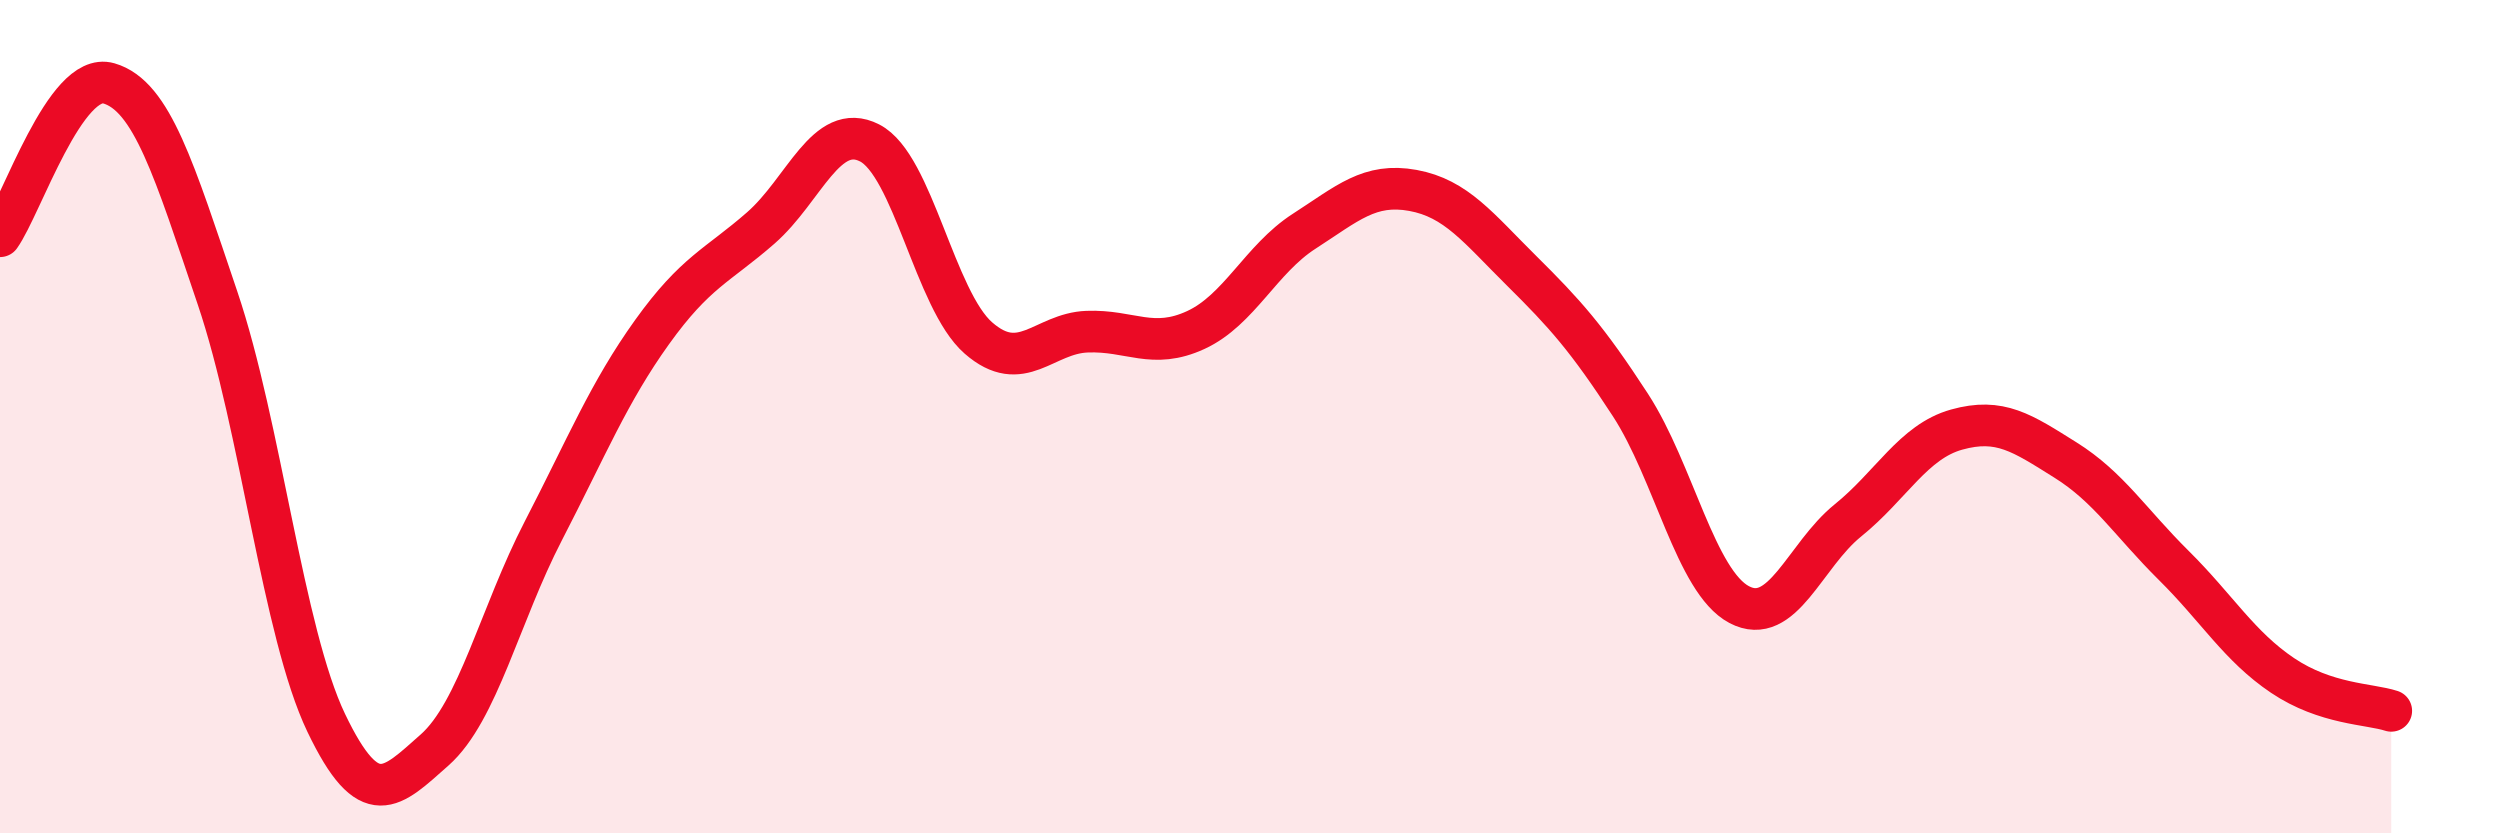
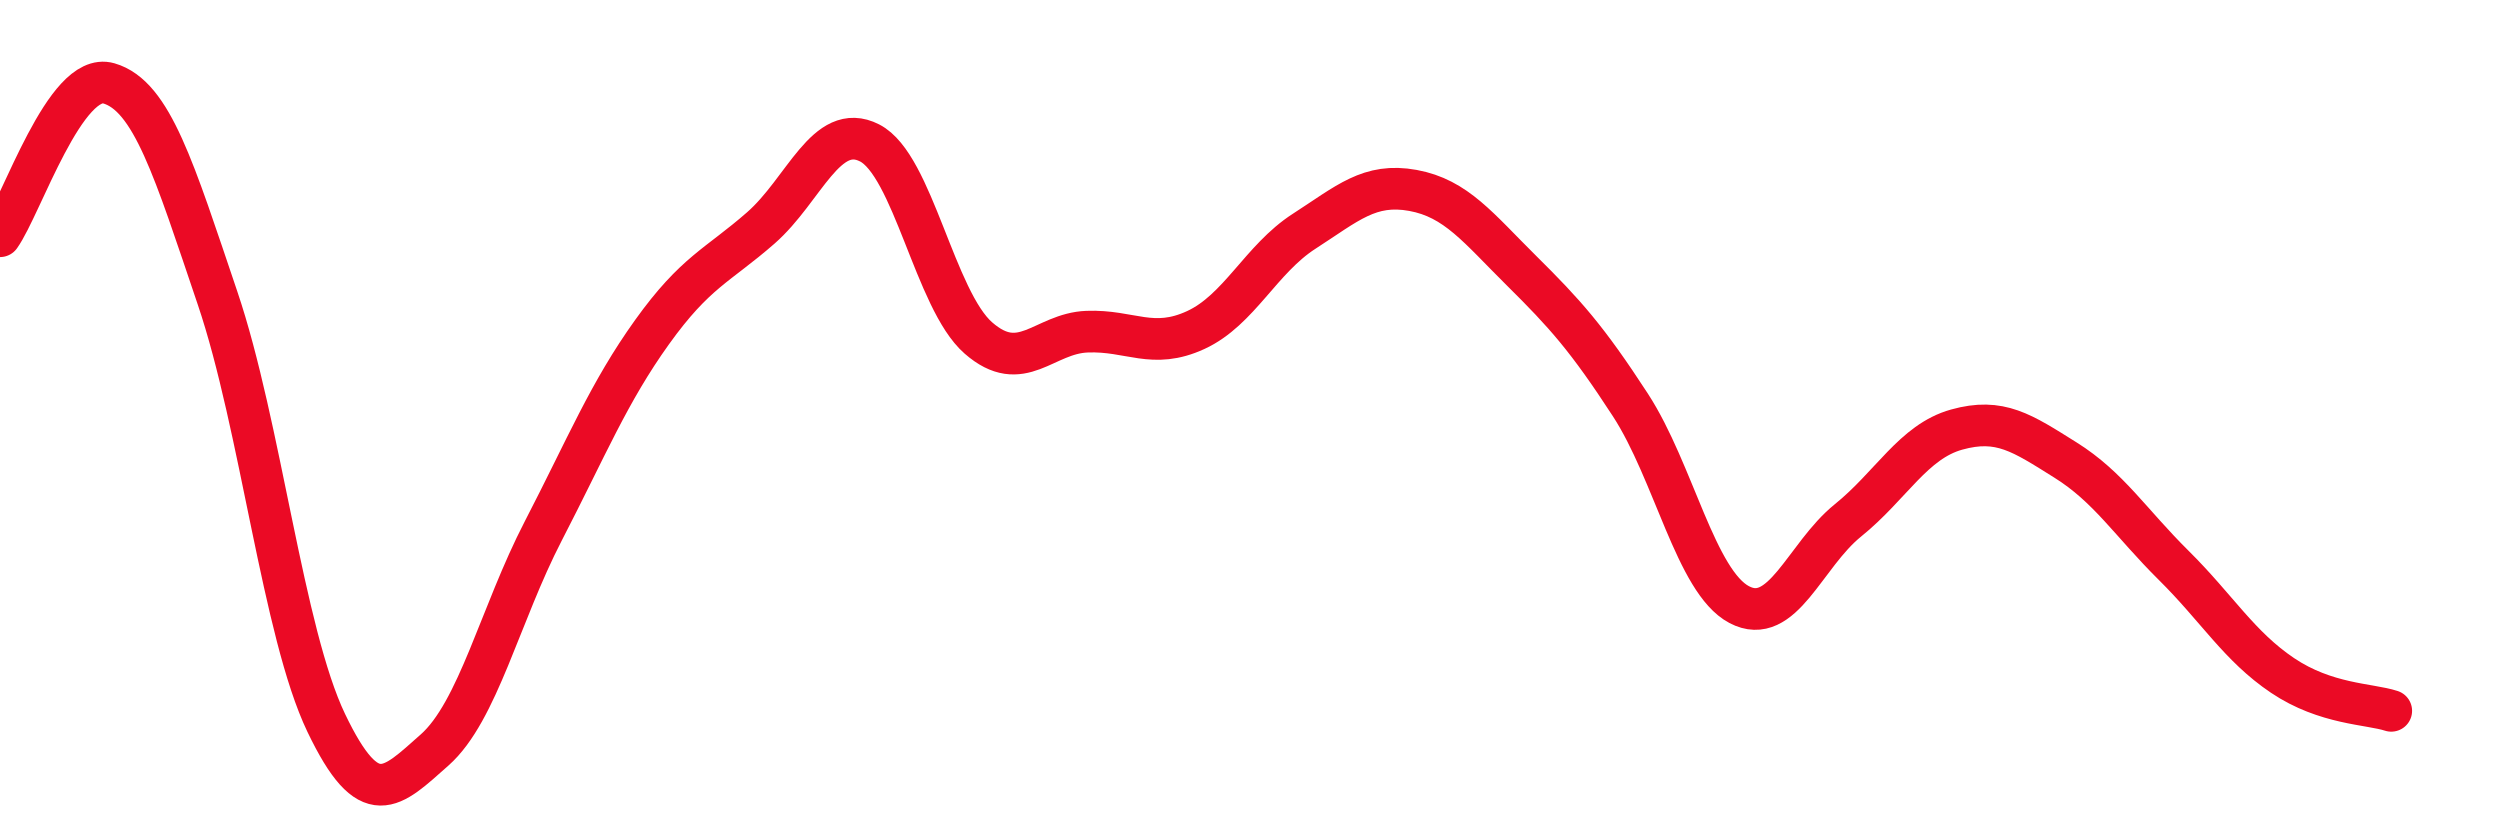
<svg xmlns="http://www.w3.org/2000/svg" width="60" height="20" viewBox="0 0 60 20">
-   <path d="M 0,5.67 C 0.52,4.94 1.57,1.7 2.61,2 C 3.65,2.3 4.18,4.08 5.22,7.15 C 6.26,10.22 6.79,15.18 7.83,17.35 C 8.87,19.52 9.39,18.92 10.43,18 C 11.47,17.08 12,14.75 13.04,12.74 C 14.08,10.73 14.61,9.42 15.65,7.97 C 16.69,6.52 17.22,6.38 18.26,5.47 C 19.3,4.56 19.83,2.9 20.87,3.43 C 21.91,3.96 22.44,7.2 23.48,8.11 C 24.52,9.02 25.05,8 26.09,7.96 C 27.13,7.92 27.66,8.4 28.7,7.92 C 29.74,7.44 30.26,6.22 31.3,5.55 C 32.34,4.88 32.87,4.38 33.91,4.57 C 34.95,4.76 35.48,5.47 36.52,6.5 C 37.56,7.53 38.09,8.12 39.13,9.72 C 40.17,11.32 40.7,13.96 41.74,14.51 C 42.78,15.06 43.31,13.33 44.35,12.49 C 45.39,11.65 45.92,10.6 46.96,10.31 C 48,10.02 48.53,10.39 49.57,11.04 C 50.61,11.69 51.13,12.54 52.17,13.57 C 53.21,14.6 53.74,15.51 54.78,16.21 C 55.82,16.91 56.87,16.89 57.39,17.06L57.39 20L0 20Z" fill="#EB0A25" opacity="0.1" stroke-linecap="round" stroke-linejoin="round" />
  <path d="M 0,5.67 C 0.52,4.94 1.57,1.7 2.61,2 C 3.65,2.3 4.18,4.08 5.22,7.15 C 6.26,10.22 6.79,15.18 7.83,17.35 C 8.87,19.52 9.39,18.92 10.43,18 C 11.47,17.08 12,14.75 13.04,12.74 C 14.08,10.73 14.61,9.42 15.65,7.97 C 16.69,6.52 17.22,6.38 18.26,5.47 C 19.3,4.56 19.83,2.9 20.87,3.43 C 21.91,3.96 22.44,7.2 23.48,8.11 C 24.52,9.02 25.05,8 26.09,7.96 C 27.13,7.92 27.66,8.4 28.7,7.92 C 29.74,7.44 30.26,6.22 31.3,5.55 C 32.34,4.88 32.87,4.38 33.91,4.57 C 34.95,4.76 35.48,5.47 36.52,6.5 C 37.56,7.53 38.09,8.12 39.13,9.72 C 40.17,11.32 40.7,13.96 41.74,14.51 C 42.78,15.06 43.31,13.33 44.35,12.49 C 45.39,11.65 45.92,10.6 46.96,10.31 C 48,10.02 48.53,10.39 49.57,11.04 C 50.61,11.69 51.13,12.54 52.17,13.57 C 53.21,14.6 53.74,15.51 54.78,16.21 C 55.82,16.91 56.87,16.89 57.39,17.06" stroke="#EB0A25" stroke-width="1" fill="none" stroke-linecap="round" stroke-linejoin="round" />
</svg>